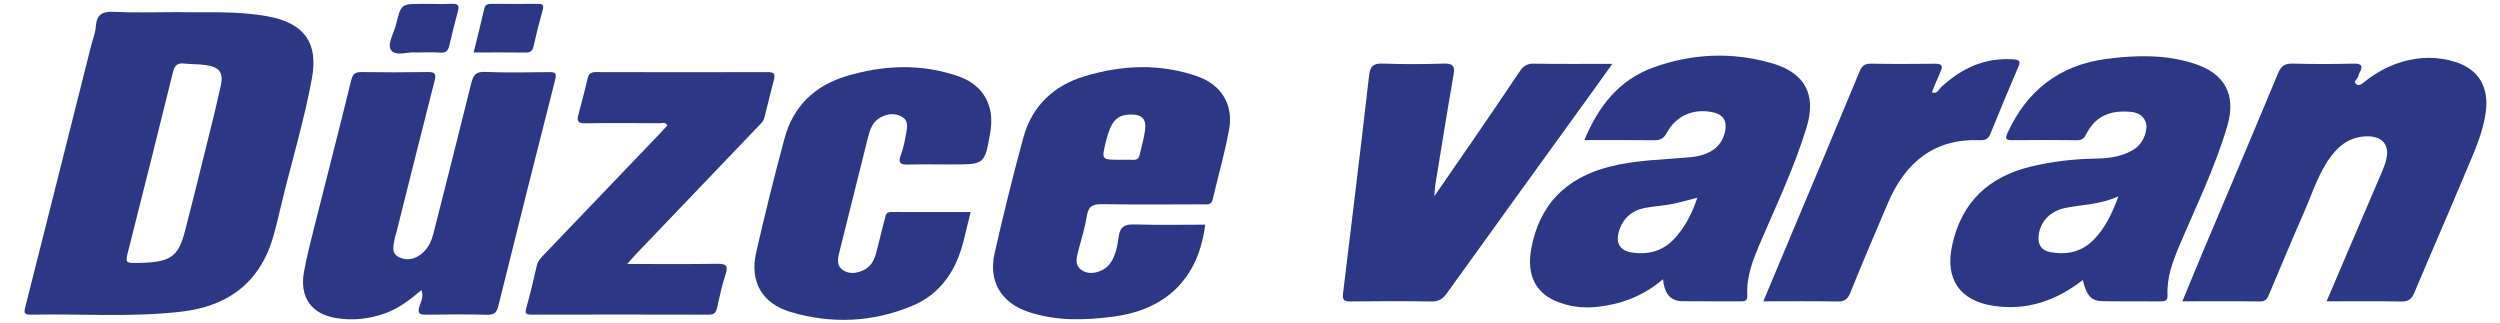
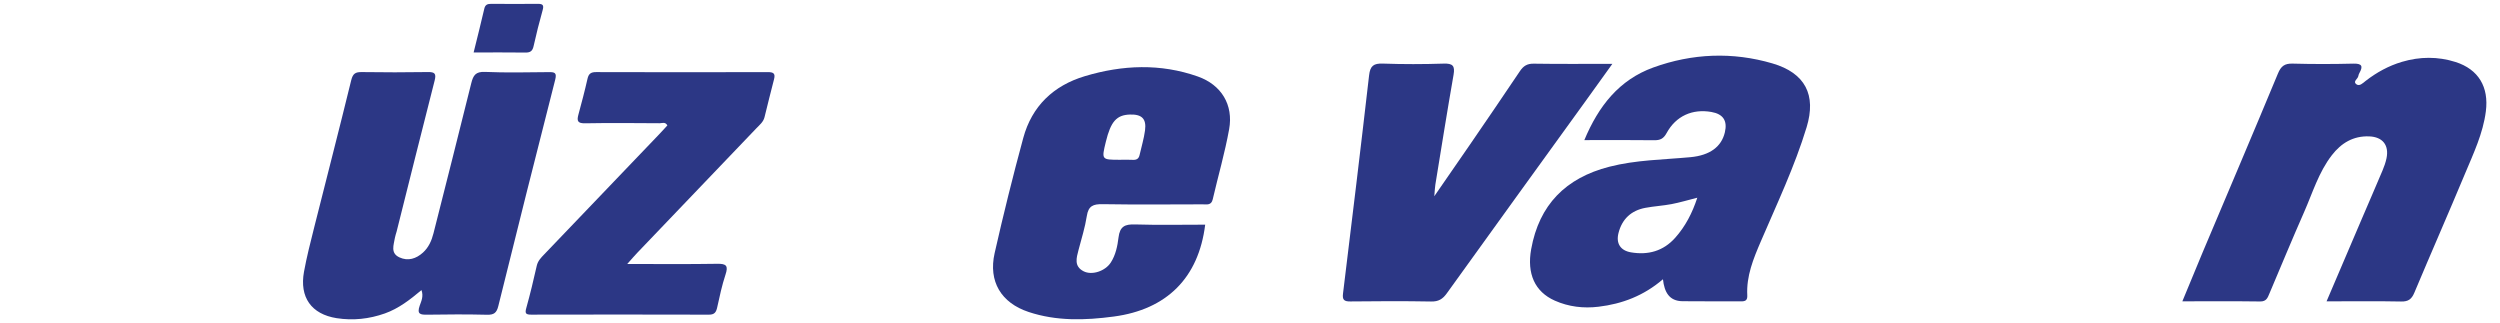
<svg xmlns="http://www.w3.org/2000/svg" version="1.1" id="katman_1" x="0px" y="0px" viewBox="0 0 1173.18 151.68" style="enable-background:new 0 0 1173.18 151.68;" xml:space="preserve">
  <style type="text/css">
	.st0{fill:#2C3785;}
</style>
-   <path class="st0" d="M83.4,5.69c12.87,0.32,27.69-0.73,42.41,2.01c16.68,3.1,23.66,12.13,20.59,28.95  c-3.69,20.23-9.77,39.91-14.52,59.9c-1.19,5-2.34,10.01-3.79,14.94c-6.65,22.49-22.65,32.38-42.81,34.74  c-23.54,2.77-47.25,0.94-70.88,1.43c-3.61,0.07-3.05-1.5-2.43-3.97c10.33-40.81,20.58-81.64,30.85-122.46  c0.73-2.89,1.95-5.75,2.14-8.67c0.36-5.68,2.97-7.3,8.55-7C62.81,6.05,72.15,5.69,83.4,5.69z M64.93,123.38  c14.87-0.24,18.69-2.73,21.78-14.58c2.93-11.22,5.71-22.47,8.49-33.72c2.86-11.57,5.82-23.12,8.39-34.76  c1.4-6.36-0.62-8.88-7.17-9.81c-3.28-0.47-6.64-0.32-9.93-0.69c-3.24-0.36-4.54,0.86-5.34,4.09c-6.83,27.83-13.86,55.61-20.86,83.4  C58.73,123.49,58.68,123.48,64.93,123.38z" />
  <path class="st0" d="M1091.79,141.41c5.68-13.3,11.08-25.94,16.48-38.57c3.26-7.63,6.58-15.24,9.8-22.88  c0.77-1.83,1.44-3.73,1.85-5.67c1.28-6.17-1.81-10.06-8.13-10.29c-7.45-0.28-13.08,3.1-17.51,8.82c-6.21,8.02-9.05,17.7-13.06,26.78  c-5.56,12.61-10.82,25.35-16.2,38.04c-0.84,1.98-1.39,3.87-4.37,3.83c-11.97-0.17-23.94-0.07-36.53-0.07  c3.29-7.94,6.34-15.43,9.48-22.89c11.81-27.99,23.72-55.93,35.37-83.99c1.45-3.5,3.13-4.77,6.9-4.67  c9.49,0.26,18.99,0.25,28.48,0.01c4.09-0.1,4.66,1.2,2.83,4.45c-0.24,0.43-0.41,0.92-0.49,1.41c-0.23,1.34-2.67,2.51-0.95,3.8  c1.51,1.14,3.04-0.49,4.33-1.5c5.16-4.02,10.85-7.14,17.11-9c8.34-2.48,16.84-2.56,25.12,0.07c10.81,3.44,15.71,11.75,14.24,23.17  c-1.33,10.37-5.79,19.71-9.75,29.18c-7.8,18.68-15.95,37.22-23.79,55.88c-1.27,3.03-2.78,4.25-6.22,4.17  C1115.45,141.26,1104.12,141.41,1091.79,141.41z" />
-   <path class="st0" d="M977.4,131.4c-12.62,9.8-26.27,14.44-41.83,12.13c-16.01-2.37-22.9-12.67-19.48-28.4  c4.42-20.41,17.23-32.26,37.22-37.02c9.74-2.32,19.61-3.5,29.62-3.67c4.84-0.08,9.67-0.48,14.23-2.24c1.84-0.71,3.68-1.62,5.24-2.81  c3.7-2.83,5.92-9.08,4.39-12.45c-2.01-4.42-6.17-4.57-10.23-4.59c-7.85-0.04-13.81,3.24-17.39,10.34c-0.97,1.92-1.94,3.15-4.43,3.11  c-10.16-0.14-20.32-0.12-30.48-0.02c-2.85,0.03-3.48-0.6-2.2-3.38c9.2-19.99,24.41-31.86,46.44-34.76c13.81-1.81,27.55-2.14,41,2.15  c14.55,4.64,20.03,14.64,15.71,29.34c-5.73,19.48-14.68,37.71-22.56,56.34c-3.13,7.41-5.89,14.85-5.48,23.03  c0.13,2.67-1.17,2.94-3.3,2.93c-8.99-0.07-17.99,0.06-26.98-0.09C981.36,141.26,979.2,138.89,977.4,131.4z M994.13,92.09  c-8.42,3.95-16.79,3.85-24.84,5.47c-7.22,1.46-11.89,6.46-12.62,12.95c-0.48,4.31,1.35,7.11,5.68,7.86  c7.85,1.37,14.88-0.26,20.5-6.22C988.02,106.67,991.24,100.08,994.13,92.09z" />
  <path class="st0" d="M743.48,65.75c6.67-15.97,16.3-28.27,32.37-34.08c18.34-6.63,37.18-7.4,55.91-1.91  c15.37,4.51,20.65,14.77,16.04,29.93c-5.62,18.47-13.9,35.89-21.49,53.58c-3.5,8.14-6.85,16.27-6.36,25.36  c0.12,2.32-0.92,2.81-2.93,2.79c-9.16-0.06-18.33,0.05-27.49-0.07c-6.19-0.08-8.49-4.23-9.15-10.31  c-9.05,7.76-19.14,11.57-30.23,12.9c-7.08,0.85-14.03,0.03-20.52-2.86c-9.43-4.19-13.15-12.69-11.1-24.12  c3.75-20.9,16.24-33.45,36.65-38.71c12.52-3.22,25.35-3.3,38.08-4.49c9.23-0.86,14.57-4.95,16.16-11.63  c1.3-5.47-0.77-8.62-6.32-9.59c-8.91-1.56-16.64,1.88-21.01,9.9c-1.42,2.61-2.97,3.4-5.79,3.36  C765.64,65.66,754.99,65.75,743.48,65.75z M796.5,92.78c-4.42,1.11-8.21,2.26-12.08,3c-4.06,0.77-8.23,0.99-12.29,1.75  c-6.67,1.25-10.96,5.27-12.62,11.85c-1.23,4.87,0.95,8.21,5.87,9.04c8.08,1.37,15.16-0.59,20.73-6.82  C790.91,106.23,794.14,99.97,796.5,92.78z" />
  <path class="st0" d="M197.79,136.13c-5.36,4.49-10.69,8.65-17.17,10.95c-7.37,2.61-14.94,3.43-22.62,2.23  c-11.9-1.87-17.53-9.82-15.34-21.8c1.28-7,3.05-13.93,4.79-20.84c5.78-23,11.74-45.96,17.36-69c0.78-3.18,2.01-3.89,4.98-3.85  c10.33,0.15,20.66,0.16,30.99-0.01c3.23-0.05,4.02,0.72,3.19,3.97c-6.04,23.62-11.92,47.28-17.86,70.92  c-0.24,0.96-0.64,1.9-0.79,2.88c-0.52,3.35-2.23,7.19,2.13,9.2c4.04,1.87,7.85,0.62,11.03-2.25c2.66-2.41,4.07-5.59,4.94-9.04  c5.92-23.48,11.94-46.93,17.73-70.44c0.92-3.72,2.07-5.5,6.46-5.31c9.98,0.43,19.99,0.19,29.99,0.1c2.76-0.02,3.77,0.31,2.93,3.61  c-9.03,35.35-17.92,70.74-26.68,106.16c-0.79,3.21-2.05,4.17-5.31,4.09c-9.33-0.23-18.66-0.18-27.99-0.03  c-3.29,0.05-5-0.2-3.59-4.25C197.66,141.4,198.86,139.12,197.79,136.13z" />
  <path class="st0" d="M565.56,105.43c-3.09,25-18.06,39.79-42.86,43.11c-13.5,1.81-26.9,2.21-39.99-2.14  c-12.91-4.28-18.96-14.33-15.96-27.6c4.1-18.11,8.57-36.15,13.44-54.07c4.06-14.94,14.17-24.58,28.94-29  c17.62-5.28,35.43-6.02,52.97,0.17c11.09,3.91,16.76,13.32,14.7,24.74c-2,11.08-5.16,21.95-7.71,32.93  c-0.67,2.9-2.82,2.32-4.72,2.32c-15.66,0.03-31.33,0.18-46.99-0.08c-4.35-0.07-6.63,0.8-7.36,5.51c-0.83,5.38-2.5,10.64-3.89,15.94  c-1,3.8-2.19,7.69,2.35,10.03c3.96,2.04,10.16-0.07,12.76-4.06c2.33-3.58,3.16-7.8,3.65-11.8c0.64-5.22,3-6.26,7.77-6.11  C543.47,105.66,554.29,105.43,565.56,105.43z M525.54,74.98c1.99,0,3.99-0.1,5.97,0.03c1.75,0.11,2.85-0.45,3.25-2.22  c0.87-3.87,2.05-7.69,2.57-11.6c0.73-5.47-1.51-7.61-7.08-7.44c-6.29,0.2-9,3.27-11.32,12.81  C516.89,74.97,516.89,74.97,525.54,74.98z" />
-   <path class="st0" d="M455.52,99.52c-2.27,8.33-3.45,16.41-6.9,23.84c-4.31,9.27-11.12,16.26-20.53,20.17  c-18.63,7.73-37.88,8.6-57.14,2.86c-13.34-3.98-19.2-14.23-16.11-27.86c4.07-17.95,8.54-35.82,13.32-53.59  c4.03-14.96,14.05-24.67,28.8-29.14c17.6-5.33,35.42-6.09,52.97,0.06c11.68,4.09,16.89,13.93,14.8,26.1  c-2.61,15.22-2.61,15.21-17.93,15.21c-6.83,0-13.67-0.11-20.5,0.04c-3.36,0.08-5.1-0.41-3.6-4.38c1.16-3.09,1.85-6.38,2.42-9.65  c0.5-2.88,1.49-6.29-1.64-8.23c-3.35-2.08-7.06-1.66-10.47,0.26c-3.49,1.96-4.73,5.46-5.63,9.04c-4.44,17.69-8.8,35.4-13.25,53.09  c-0.96,3.81-2.16,7.69,2.43,9.98c3.87,1.93,9.86,0.05,12.46-3.73c1.13-1.64,1.84-3.48,2.3-5.47c1.2-5.17,2.65-10.28,3.88-15.44  c0.41-1.7,0.6-3.19,2.95-3.18C430.43,99.55,442.73,99.52,455.52,99.52z" />
  <path class="st0" d="M673.08,92.08c6.2-8.97,11.57-16.68,16.88-24.44c7.8-11.39,15.6-22.77,23.28-34.23  c1.63-2.43,3.39-3.58,6.48-3.53c11.94,0.19,23.88,0.08,36.92,0.08c-4.68,6.5-8.78,12.24-12.91,17.95  c-21.62,29.92-43.27,59.8-64.81,89.78c-1.94,2.69-3.9,3.87-7.33,3.8c-12.66-0.23-25.33-0.18-37.99-0.03  c-2.94,0.03-3.71-0.85-3.36-3.71c4.17-34.13,8.33-68.25,12.24-102.41c0.51-4.49,2.17-5.65,6.48-5.5c9.49,0.33,19,0.32,28.49,0.01  c4.26-0.14,5.41,0.99,4.67,5.22c-3,17.17-5.74,34.38-8.55,51.59C673.36,87.93,673.33,89.22,673.08,92.08z" />
  <path class="st0" d="M294.35,123.88c14.98,0,28.63,0.14,42.28-0.09c4.23-0.07,5.2,0.94,3.84,5.03c-1.66,5.02-2.77,10.24-3.91,15.42  c-0.5,2.25-1.23,3.42-3.85,3.42c-27.82-0.08-55.64-0.07-83.46-0.01c-2.61,0.01-2.96-0.69-2.27-3.15c1.83-6.54,3.41-13.15,4.9-19.78  c0.52-2.3,1.99-3.77,3.47-5.32c18.06-18.87,36.12-37.73,54.18-56.6c1.25-1.31,2.46-2.65,3.65-3.94c-0.97-1.83-2.48-1.02-3.65-1.03  c-11.66-0.07-23.33-0.19-34.98,0.03c-3.47,0.06-3.92-1.11-3.14-4.01c1.52-5.6,3.01-11.21,4.28-16.87c0.54-2.4,1.62-3.16,4.06-3.15  c26.82,0.08,53.64,0.08,80.46,0.01c2.58-0.01,3.78,0.48,3.02,3.35c-1.57,5.93-2.98,11.9-4.48,17.85c-0.56,2.23-2.32,3.6-3.8,5.15  c-18.62,19.48-37.26,38.94-55.88,58.42C297.74,120,296.49,121.48,294.35,123.88z" />
-   <path class="st0" d="M827.49,141.4c4.05-9.67,7.86-18.82,11.7-27.95c11.17-26.62,22.41-53.2,33.45-79.88  c1.16-2.8,2.47-3.74,5.43-3.69c9.99,0.18,19.98,0.16,29.97,0.03c3.14-0.04,3.9,0.86,2.59,3.73c-1.44,3.14-2.68,6.38-4.05,9.65  c2.46,1.11,3.28-1.43,4.55-2.59c9.46-8.69,20.2-13.69,33.42-12.87c3.75,0.23,3.6,1.19,2.41,3.97c-4.37,10.22-8.64,20.48-12.82,30.78  c-0.93,2.3-2.14,3.32-4.75,3.21c-21.72-0.93-35.23,10.38-43.39,29.38c-6.02,14.02-11.99,28.07-17.71,42.22  c-1.27,3.15-2.82,4.17-6.19,4.1C850.8,141.26,839.5,141.4,827.49,141.4z" />
  <path class="st0" d="M222.26,24.62c1.75-7.1,3.46-13.81,5.01-20.55c0.44-1.93,1.56-2.27,3.22-2.26c7.33,0.03,14.66,0.07,21.99,0  c2.35-0.02,2.8,0.73,2.16,2.98c-1.58,5.59-2.98,11.23-4.25,16.89c-0.49,2.2-1.48,3.01-3.72,2.98  C238.69,24.56,230.71,24.62,222.26,24.62z" />
-   <path class="st0" d="M195.36,24.63c-3.56-0.55-9.53,2.05-11.82-1.08c-2.02-2.76,1.34-8.06,2.36-12.22  c2.32-9.53,2.41-9.51,12.36-9.51c4.65,0,9.31,0.14,13.95-0.03c2.93-0.11,3.35,1,2.65,3.55c-1.44,5.26-2.74,10.56-3.97,15.88  c-0.55,2.38-1.47,3.7-4.28,3.48C203.13,24.41,199.62,24.63,195.36,24.63z" />
</svg>